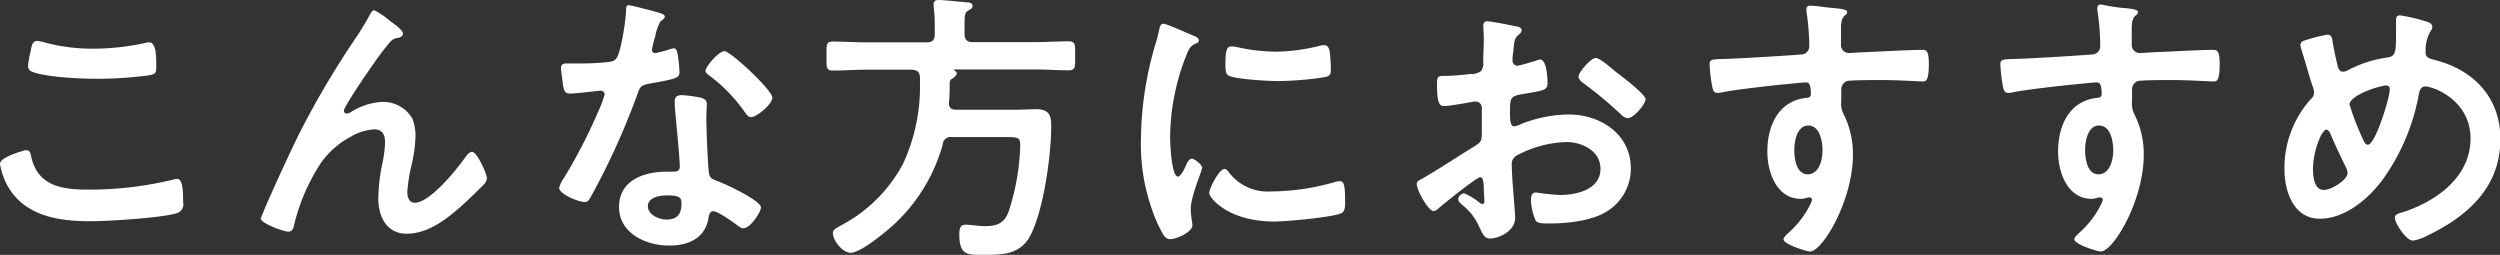
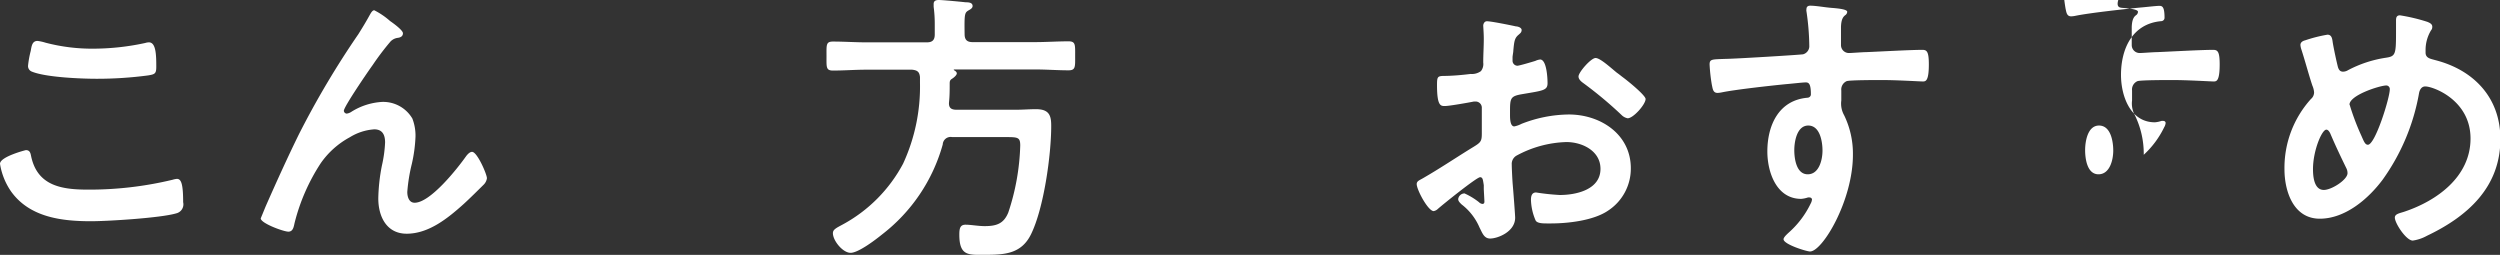
<svg xmlns="http://www.w3.org/2000/svg" viewBox="0 0 316.42 32.26">
  <rect x="0" y="0" width="316.42" height="32.26" fill="#333333" stroke="none" />
  <defs>
    <style>.cls-1{fill:#fff;}</style>
  </defs>
  <title>アセット 24</title>
  <g id="レイヤー_2" data-name="レイヤー 2">
    <g id="文字">
      <path class="cls-1" d="M3.28,19c.46,0,.57.32.64.68C4.68,23.5,7.74,24,11.12,24a45,45,0,0,0,10.73-1.25,2.59,2.59,0,0,1,.54-.11c.54,0,.79.61.79,2.95A1.17,1.17,0,0,1,22.32,27c-1.91.58-8.64,1-10.8,1C7.78,28,3.74,27.5,1.4,24.23A8.44,8.44,0,0,1,0,20.73C0,19.83,3.24,19,3.28,19ZM3.89,6.44c.11-.61.18-1.26.86-1.26a5.61,5.61,0,0,1,1,.22,23.15,23.15,0,0,0,6.11.76,31.16,31.16,0,0,0,6.52-.72,1.65,1.65,0,0,1,.47-.08c.9,0,.93,1.62.93,3.1,0,.86-.18.94-1,1.08a48.79,48.79,0,0,1-6.52.43c-2,0-6.44-.18-8.21-.9a.75.75,0,0,1-.5-.76A12.38,12.38,0,0,1,3.89,6.44Z" />
      <path class="cls-1" d="M37.83,17A111.28,111.28,0,0,1,45.36,4.32c.54-.86,1-1.62,1.47-2.48.11-.18.29-.54.54-.54a9.42,9.42,0,0,1,2,1.36C49.75,2.92,51,3.82,51,4.21s-.32.54-.65.58a1.54,1.54,0,0,0-.93.47,34,34,0,0,0-2.27,3c-.5.68-3.63,5.25-3.63,5.76a.39.39,0,0,0,.36.36,1.43,1.43,0,0,0,.64-.26,8.19,8.19,0,0,1,3.82-1.22A4.28,4.28,0,0,1,52.19,15a6,6,0,0,1,.4,2.27,18.55,18.55,0,0,1-.47,3.49,21.41,21.41,0,0,0-.57,3.53c0,.61.21,1.37.93,1.37,2,0,5.44-4.36,6.55-5.94.18-.22.44-.5.72-.5.65,0,1.88,2.84,1.88,3.34a1.42,1.42,0,0,1-.4.8c-.83.82-1.66,1.65-2.52,2.44-2,1.8-4.43,3.78-7.24,3.78-2.55,0-3.59-2.19-3.59-4.46a23.46,23.46,0,0,1,.46-4.18,16.16,16.16,0,0,0,.4-2.91c0-.94-.32-1.66-1.37-1.66a6.73,6.73,0,0,0-3.09,1,10.63,10.63,0,0,0-3.68,3.28,24.77,24.77,0,0,0-3.31,7.55c-.11.47-.18,1.12-.79,1.12S33,28.26,33,27.64c0,0,.62-1.51.65-1.58C35,23,36.36,20,37.83,17Z" />
-       <path class="cls-1" d="M83.57,1.66c.18.07.57.18.57.43s-.25.39-.57.65a6.27,6.27,0,0,0-.65,1.9,11.51,11.51,0,0,0-.4,1.62.42.42,0,0,0,.4.47,16.92,16.92,0,0,0,2-.54,1.53,1.53,0,0,1,.36-.07c.43,0,.47.65.54,1.08a17.38,17.38,0,0,1,.18,1.91c0,.79-.43.86-3.74,1.47-1.3.22-1.26.47-1.7,1.66a91,91,0,0,1-5.86,12.81c-.22.36-.33.51-.72.51-.8,0-3.21-1-3.21-1.8a4,4,0,0,1,.65-1.3,66.57,66.57,0,0,0,4.28-8.31,14.21,14.21,0,0,0,.83-2.2.48.48,0,0,0-.5-.47c-.29,0-3.06.36-3.89.36-.61,0-.75-.32-.9-1.15C71.22,10.26,71,9,71,8.6s.25-.57.65-.57h1.65a32.8,32.8,0,0,0,3.71-.18c.47-.08.79-.11,1.08-.58.54-.9,1.15-4.89,1.15-6,0-.25,0-.61.33-.61S83,1.48,83.57,1.66Zm5.18,10.72c.39.11.72.33.72.76,0,.07-.07,1.15-.07,1.91,0,1,.18,6.22.36,7,.1.54.57.68,1.11.9.11,0,.25.11.36.14.83.33,5.08,2.31,5.08,3.17,0,.58-1.33,2.63-2.23,2.63-.36,0-.69-.33-.94-.51-.54-.39-2.3-1.65-2.88-1.65-.4,0-.54.5-.58.83-.43,2.62-2.55,3.52-5,3.52-2.91,0-6.33-1.54-6.33-4.89s3.13-4.46,6-4.46h.94c.43,0,.75-.18.75-.62,0-1.15-.54-6.37-.64-7.77,0-.18,0-.33,0-.51,0-.57.32-.79.86-.79A15.47,15.47,0,0,1,88.75,12.38ZM82,26.1c0,1.11,1.44,1.69,2.37,1.69,1.3,0,1.88-.69,1.88-1.95,0-.71,0-1.11-1.84-1.11C83.57,24.73,82,24.94,82,26.1ZM97.75,12.35c0,.86-2,2.48-2.7,2.48-.36,0-.61-.4-.79-.65a20.43,20.43,0,0,0-4.5-4.64c-.15-.11-.47-.33-.47-.58,0-.5,1.65-2.48,2.41-2.48S97.75,11.41,97.75,12.35Z" />
      <path class="cls-1" d="M117.31,5.36c.72,0,1-.32,1-1V3.1a16.43,16.43,0,0,0-.14-2.24V.5c0-.39.28-.5.64-.5.51,0,2.81.22,3.42.29.29,0,.87,0,.87.47,0,.28-.29.43-.54.57-.47.29-.51.47-.47,3,0,.68.29,1,1,1H131c1.44,0,2.85-.1,4.25-.1.9,0,.83.46.83,1.83s.07,1.84-.83,1.84c-1.4,0-2.81-.11-4.25-.11H120.77c-.07,0-.07.07,0,.11s.33.18.33.39-.33.51-.62.69-.28.39-.28.68c0,.72,0,1.48-.08,2.23s.26,1,.94,1h7.56c.83,0,1.65-.07,2.52-.07,1.73,0,1.91.9,1.91,2.13,0,3.7-.94,10.43-2.56,13.71-1.22,2.48-3.35,2.59-5.79,2.59-2.06,0-3.28.22-3.28-2.55,0-.8.11-1.26.79-1.26s1.59.18,2.41.18c1.48,0,2.42-.29,3-1.73a29.22,29.22,0,0,0,1.51-8.46c0-1.08-.29-1.08-2-1.08h-6.62a1,1,0,0,0-1.19.94,21.71,21.71,0,0,1-7.66,11.37c-.8.65-3,2.34-4,2.34s-2.24-1.55-2.24-2.48c0-.44.33-.62,1.19-1.08a18.77,18.77,0,0,0,7.7-7.74,23.26,23.26,0,0,0,2.13-10.23V9.75c-.07-.68-.36-.86-1-.93h-5.79c-1.41,0-2.81.11-4.22.11-.9,0-.82-.43-.82-1.84s-.08-1.83.82-1.83c1.41,0,2.81.1,4.22.1Z" />
-       <path class="cls-1" d="M151,4.5c.28.11.72.25.72.61s-.15.25-.51.47c-.61.32-.75.65-1.11,1.55a28.53,28.53,0,0,0-2,10.22c0,.68.15,5,1,5,.33,0,.83-1,1-1.4s.43-.87.75-.87,1.3.76,1.3,1.15-1.44,3.6-1.44,5.22c0,.36.1,1.19.14,1.51a2.86,2.86,0,0,1,.07.54c0,.9-2.05,1.77-2.8,1.77s-1-.79-1.52-1.77a24.78,24.78,0,0,1-2.19-11,43.25,43.25,0,0,1,1.83-11.91,17,17,0,0,0,.47-1.8c.07-.32.15-.79.54-.79S150.48,4.28,151,4.5Zm4.46,17.21a6.19,6.19,0,0,0,5.47,2.52,29.46,29.46,0,0,0,7.92-1.16,2.63,2.63,0,0,1,.76-.14c.57,0,.64.86.64,2.7,0,.43,0,1.08-.43,1.33-1,.54-7.09,1.08-8.53,1.08-5.83,0-8.24-3-8.24-3.6s1.26-3.06,1.94-3.06A.63.63,0,0,1,155.45,21.71ZM156.75,6a23.29,23.29,0,0,0,4.71.54,23.59,23.59,0,0,0,5.47-.72,3.15,3.15,0,0,1,.65-.11c.5,0,.65.43.72.86a18.26,18.26,0,0,1,.14,2c0,.75,0,1-.68,1.18a41.61,41.61,0,0,1-6,.51c-1.11,0-5.54-.22-6.3-.72-.39-.26-.36-1-.36-1.41,0-1.73.18-2.26.76-2.26A4.3,4.3,0,0,1,156.75,6Z" />
      <path class="cls-1" d="M187.33,22.43c-.43,0-4.71,3.45-5.33,4a1.06,1.06,0,0,1-.54.29c-.71,0-2.15-2.7-2.15-3.42,0-.4.39-.5.82-.76,2-1.15,3.93-2.44,5.91-3.67,1.36-.83,1.51-.86,1.51-2V15.66c0-.54,0-1.08,0-1.62v-.36a.78.78,0,0,0-.79-.83c-.07,0-.14,0-.21,0-.69.14-3.13.57-3.67.57s-1,0-1-2.66c0-1,.07-1.12.76-1.15,1.11,0,2.37-.11,3.49-.25A1.93,1.93,0,0,0,187.44,9a1.44,1.44,0,0,0,.29-1.08c0-1,.07-2,.07-3,0-.72-.07-1.55-.07-1.69s.11-.54.47-.54c.54,0,3,.5,3.67.65.21,0,.72.14.72.46s-.22.44-.36.58c-.54.43-.58.86-.69,2,0,.22-.07.5-.1.83,0,.14,0,.36,0,.5a.63.63,0,0,0,.61.61c.25,0,1.91-.5,2.27-.61a2,2,0,0,1,.61-.18c.83,0,.94,2.34.94,3,0,.94-.61.94-3.35,1.41-1.33.25-1.4.5-1.4,2.16v.5c0,.61.07,1.4.54,1.4a3.38,3.38,0,0,0,.9-.32,16.76,16.76,0,0,1,6-1.19c4,0,7.85,2.49,7.85,6.81a6.35,6.35,0,0,1-2.88,5.36c-1.84,1.26-5.08,1.62-7.24,1.62h-.43c-.57,0-1.33,0-1.51-.4a7,7,0,0,1-.58-2.59c0-.47.11-.93.65-.93a28.71,28.71,0,0,0,3,.32c2.09,0,5.15-.68,5.15-3.31,0-2.27-2.3-3.39-4.32-3.39a14,14,0,0,0-6.33,1.73,1.21,1.21,0,0,0-.58,1.12c0,.43.07,1.87.11,2.37.07.76.32,4,.32,4.36,0,1.76-2.19,2.63-3.17,2.63-.79,0-1-.76-1.33-1.37A7.26,7.26,0,0,0,185,25.88c-.18-.18-.44-.4-.44-.68a.82.82,0,0,1,.8-.72,8.6,8.6,0,0,1,1.83,1.11.72.72,0,0,0,.43.22c.22,0,.26-.15.26-.29s-.08-1.51-.08-1.58,0-.36,0-.51C187.69,22.79,187.69,22.43,187.33,22.43ZM205.51,9.86c1,.76,2.77,2.27,2.77,2.67,0,.68-1.55,2.44-2.27,2.44a1.48,1.48,0,0,1-.79-.43,50.27,50.27,0,0,0-4.79-4c-.25-.18-.64-.47-.64-.86,0-.54,1.58-2.34,2.16-2.34s1.9,1.22,2.7,1.87C204.93,9.4,205.22,9.65,205.51,9.86Z" />
      <path class="cls-1" d="M231.86,1c.86.07,1.94.18,1.94.5a.56.56,0,0,1-.22.4c-.25.18-.54.47-.57,1.51,0,.76,0,1.55,0,2.3a1,1,0,0,0,1.05,1c.28,0,1.69-.11,2.08-.11,1.77-.07,5.62-.29,7.17-.29.57,0,.82.22.82,1.84,0,2.19-.43,2.16-.79,2.16s-3.2-.18-5.22-.18c-.64,0-4,0-4.39.14a1.16,1.16,0,0,0-.68,1.19v1.26a3,3,0,0,0,.36,1.87,11.11,11.11,0,0,1,1.11,5c0,5.79-3.85,12.24-5.43,12.24-.43,0-3.35-.9-3.35-1.55,0-.29.61-.79.83-1a11.54,11.54,0,0,0,2.59-3.49,1.38,1.38,0,0,0,.18-.54.27.27,0,0,0-.25-.25.73.73,0,0,0-.29,0,3.5,3.5,0,0,1-.83.17c-3.13,0-4.28-3.38-4.28-6,0-3.31,1.44-6.48,5.07-6.8.18,0,.44-.14.44-.43,0-1.33-.26-1.51-.65-1.51s-1.95.18-2.38.21c-1.87.18-6.51.69-8.24,1.05a3.33,3.33,0,0,1-.54.07c-.58,0-.61-.51-.72-1a20.89,20.89,0,0,1-.29-2.6c0-.71.33-.64,2.09-.71,1,0,9.43-.51,9.75-.58A1.07,1.07,0,0,0,229,5.9a31.56,31.56,0,0,0-.36-4.46.73.73,0,0,1,0-.29c0-.29.18-.43.47-.43C229.88.72,231,.94,231.86,1ZM227.1,19c0,1.08.26,3.06,1.7,3.06s1.87-1.83,1.87-3-.33-3.17-1.8-3.17S227.1,18,227.1,19Z" />
-       <path class="cls-1" d="M268.66,1c.86.07,1.94.18,1.94.5a.55.55,0,0,1-.21.4c-.26.18-.54.47-.58,1.51,0,.76,0,1.55,0,2.3a1,1,0,0,0,1.05,1c.29,0,1.69-.11,2.09-.11,1.76-.07,5.61-.29,7.16-.29.58,0,.83.22.83,1.84,0,2.19-.43,2.16-.79,2.16s-3.21-.18-5.22-.18c-.65,0-4,0-4.39.14a1.15,1.15,0,0,0-.69,1.19v1.26a3.07,3.07,0,0,0,.36,1.87,11.12,11.12,0,0,1,1.12,5c0,5.79-3.85,12.24-5.44,12.24-.43,0-3.35-.9-3.35-1.55,0-.29.62-.79.83-1a11.54,11.54,0,0,0,2.59-3.49,1.24,1.24,0,0,0,.18-.54.26.26,0,0,0-.25-.25.73.73,0,0,0-.29,0,3.42,3.42,0,0,1-.82.17c-3.14,0-4.29-3.38-4.29-6,0-3.31,1.44-6.48,5.08-6.8.18,0,.43-.14.43-.43,0-1.33-.25-1.51-.65-1.51s-1.94.18-2.37.21c-1.88.18-6.52.69-8.25,1.05a3.33,3.33,0,0,1-.54.07c-.57,0-.61-.51-.72-1a23,23,0,0,1-.29-2.6c0-.71.33-.64,2.09-.71,1,0,9.43-.51,9.76-.58a1.06,1.06,0,0,0,.79-1.12,30.14,30.14,0,0,0-.36-4.46.73.73,0,0,1,0-.29c0-.29.18-.43.47-.43C266.68.72,267.79.94,268.66,1Zm-4.75,18c0,1.08.25,3.06,1.69,3.06s1.87-1.83,1.87-3-.32-3.17-1.8-3.17S263.91,18,263.91,19Z" />
+       <path class="cls-1" d="M268.66,1c.86.07,1.94.18,1.94.5a.55.55,0,0,1-.21.4c-.26.18-.54.47-.58,1.51,0,.76,0,1.55,0,2.3a1,1,0,0,0,1.05,1c.29,0,1.69-.11,2.09-.11,1.76-.07,5.61-.29,7.16-.29.58,0,.83.22.83,1.84,0,2.19-.43,2.16-.79,2.16s-3.21-.18-5.22-.18c-.65,0-4,0-4.39.14a1.15,1.15,0,0,0-.69,1.19v1.26a3.07,3.07,0,0,0,.36,1.87,11.12,11.12,0,0,1,1.12,5a11.54,11.54,0,0,0,2.59-3.49,1.24,1.24,0,0,0,.18-.54.26.26,0,0,0-.25-.25.73.73,0,0,0-.29,0,3.42,3.42,0,0,1-.82.17c-3.14,0-4.29-3.38-4.29-6,0-3.31,1.44-6.48,5.08-6.8.18,0,.43-.14.43-.43,0-1.33-.25-1.51-.65-1.51s-1.94.18-2.37.21c-1.88.18-6.52.69-8.25,1.05a3.33,3.33,0,0,1-.54.07c-.57,0-.61-.51-.72-1a23,23,0,0,1-.29-2.6c0-.71.33-.64,2.09-.71,1,0,9.43-.51,9.76-.58a1.06,1.06,0,0,0,.79-1.12,30.14,30.14,0,0,0-.36-4.46.73.73,0,0,1,0-.29c0-.29.18-.43.47-.43C266.68.72,267.79.94,268.66,1Zm-4.75,18c0,1.08.25,3.06,1.69,3.06s1.87-1.83,1.87-3-.32-3.17-1.8-3.17S263.91,18,263.91,19Z" />
      <path class="cls-1" d="M307.24,2.77c.25.11.61.25.61.61s-.15.4-.25.62A4.78,4.78,0,0,0,307,6.33c0,.08,0,.26,0,.33,0,.72.68.79,1.19.94,4.93,1.25,8.28,4.78,8.28,10,0,6.09-4.14,9.79-9.29,12.24a5.26,5.26,0,0,1-1.8.61c-.83,0-2.27-2.19-2.27-2.91,0-.44.54-.54,1.12-.72,4.17-1.37,8.46-4.43,8.46-9.29s-4.72-6.59-5.73-6.59c-.5,0-.72.47-.79.87a26.7,26.7,0,0,1-4.61,10.94c-1.83,2.45-4.75,4.93-7.95,4.93-3.35,0-4.47-3.49-4.47-6.26a13,13,0,0,1,3.35-8.89,1.1,1.1,0,0,0,.4-.83,2.54,2.54,0,0,0-.22-.87c-.5-1.51-.9-3.06-1.4-4.6a2.25,2.25,0,0,1-.11-.54c0-.33.29-.51.58-.58a18.21,18.21,0,0,1,2.84-.72c.58,0,.61.58.68,1.05.15.86.44,2.23.65,3.06.11.32.25.57.65.57a1.18,1.18,0,0,0,.61-.18,15,15,0,0,1,4.79-1.58c1.22-.18,1.3-.4,1.3-3.13,0-.54,0-1.08,0-1.59,0-.36.07-.65.5-.65A22.68,22.68,0,0,1,307.24,2.77ZM297,21.35c-.72-1.48-1.41-2.92-2.05-4.43-.08-.18-.26-.51-.51-.51-.57,0-1.69,2.67-1.69,5,0,.94.14,2.63,1.37,2.63,1,0,3-1.3,3-2.12A1.35,1.35,0,0,0,297,21.35Zm.39-8.1a30.56,30.56,0,0,0,1.48,3.92c.32.72.47,1.15.83,1.15.93,0,2.77-5.94,2.77-7a.45.45,0,0,0-.5-.5C301.08,10.87,297.37,12.06,297.37,13.25Z" />
    </g>
  </g>
</svg>